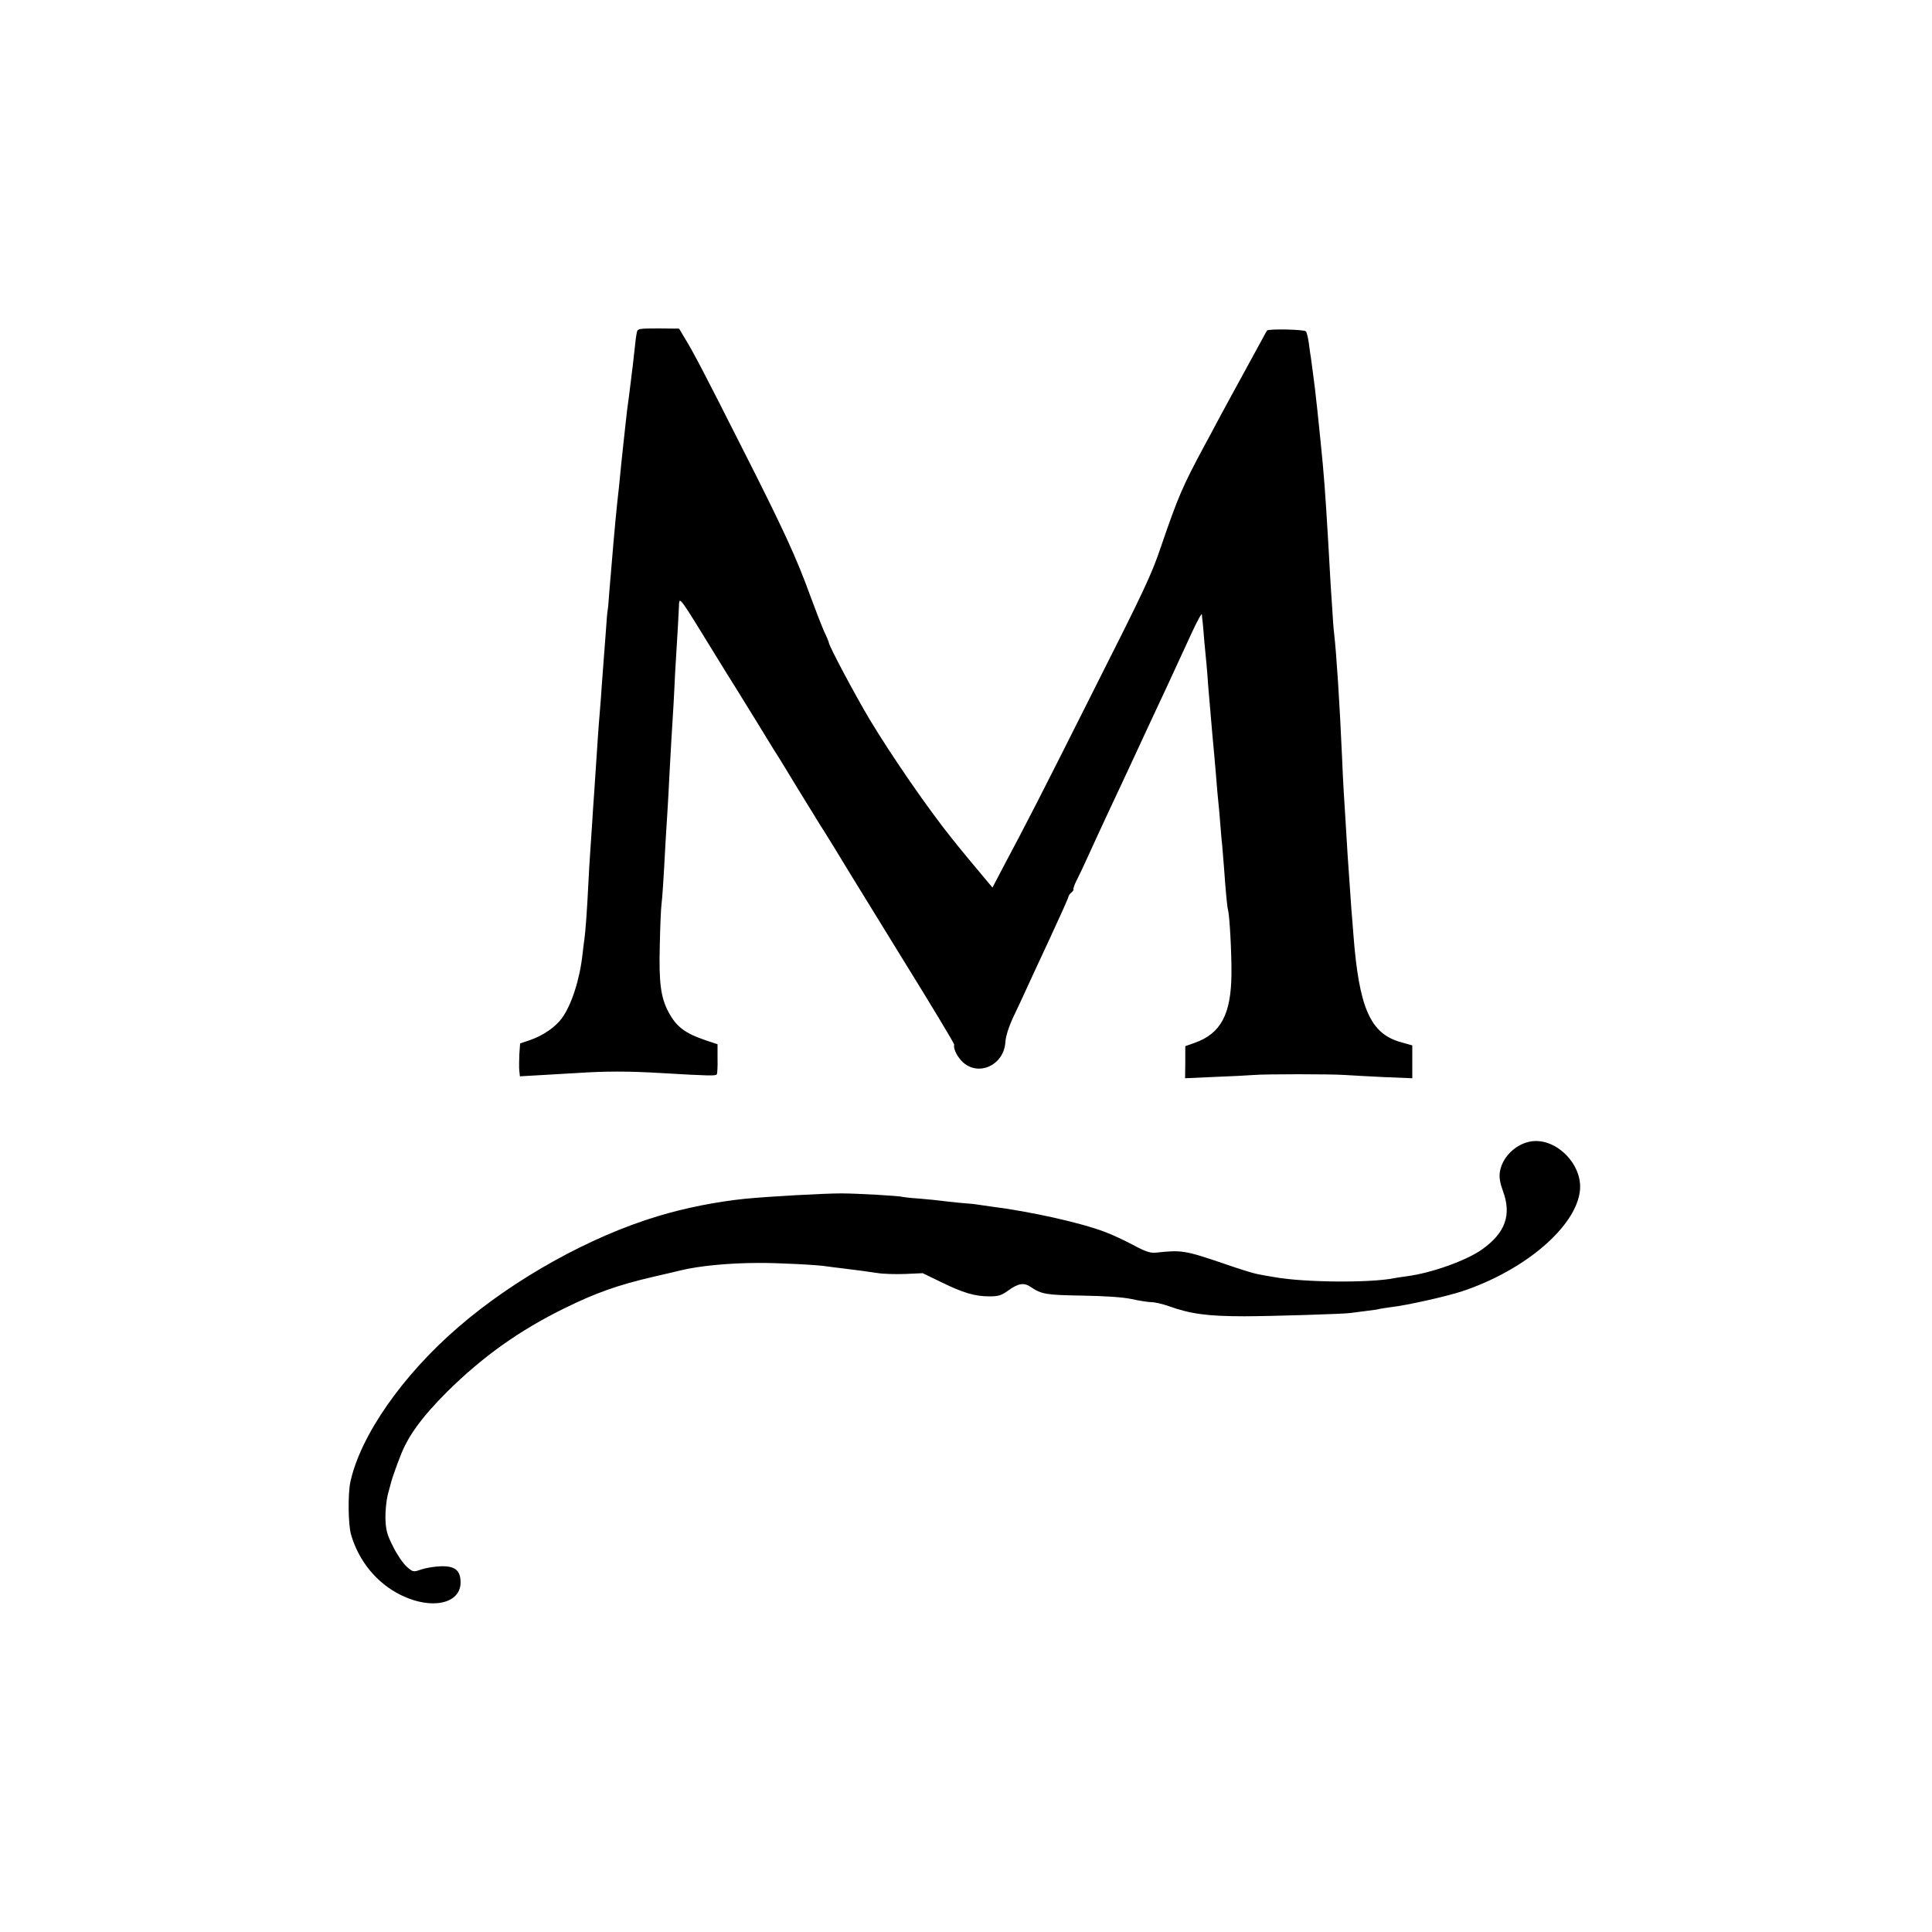
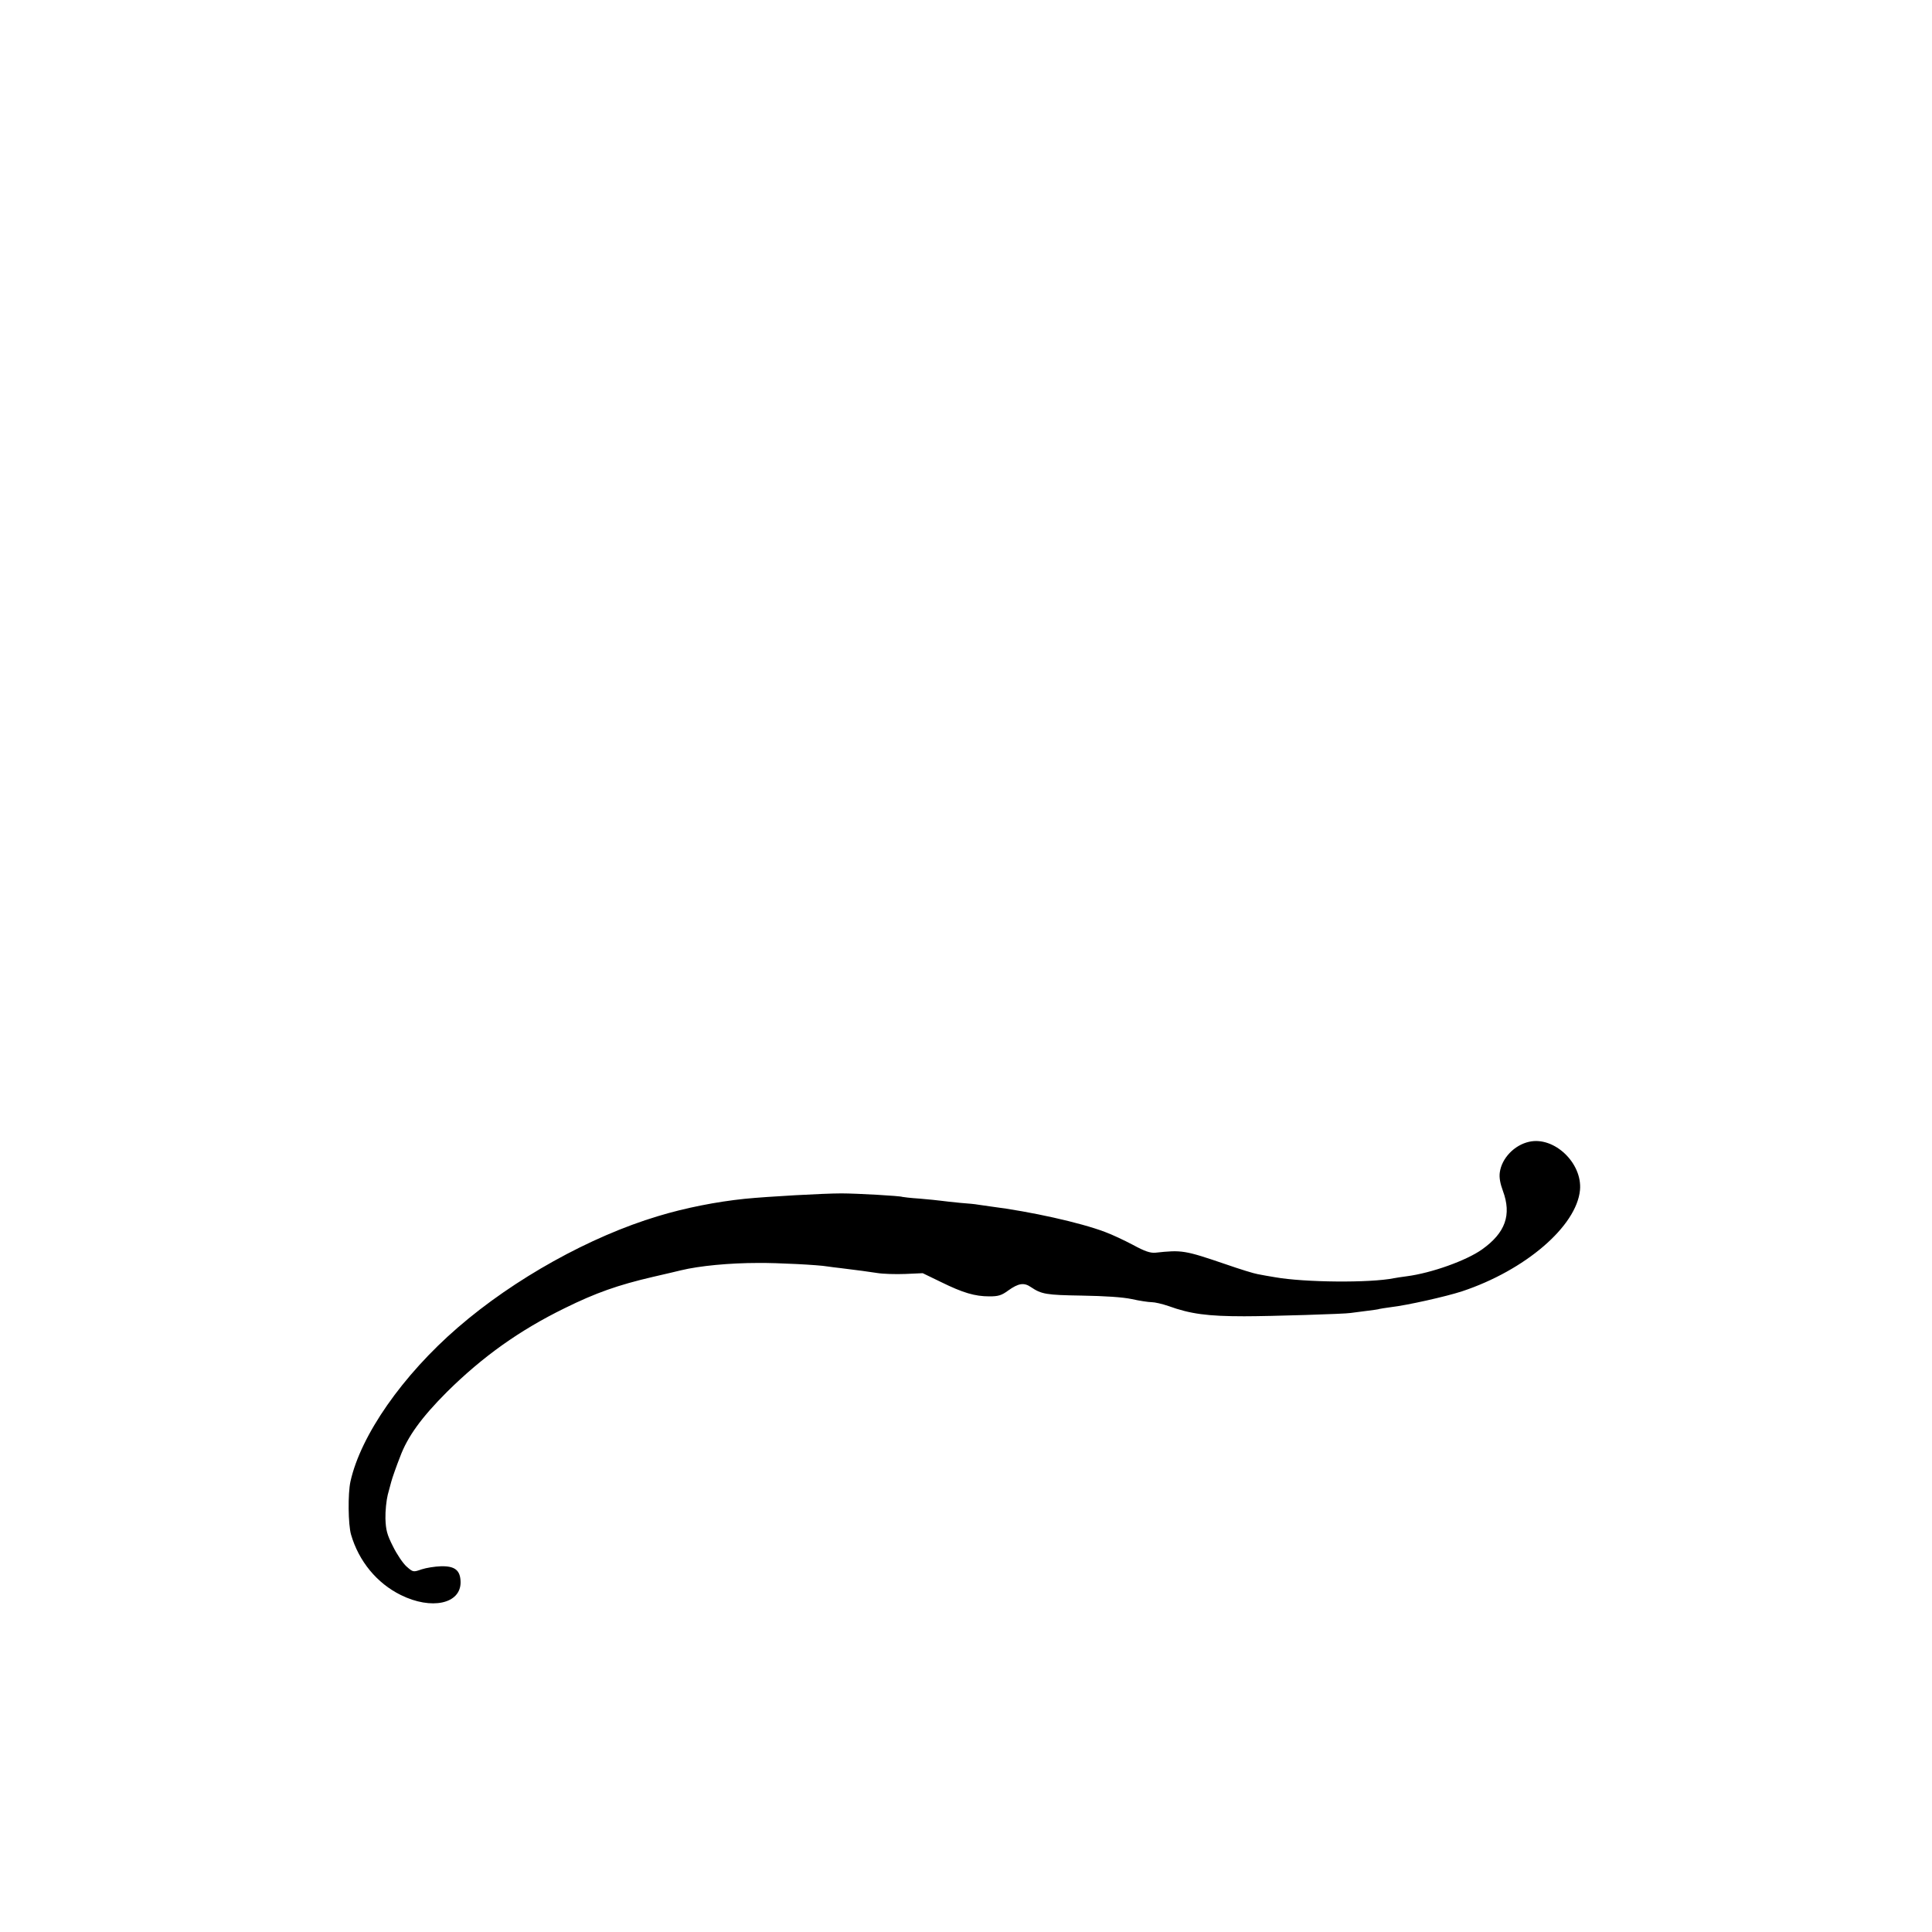
<svg xmlns="http://www.w3.org/2000/svg" version="1.0" width="1000pt" height="1000pt" viewBox="0 0 1000 1000" preserveAspectRatio="xMidYMid meet">
  <g transform="translate(0,1000) scale(0.1,-0.1)" fill="#000000" stroke="none">
-     <path d="M3296 8278 c-3 -13 -8 -50 -11 -83 -4 -33 -8 -73 -10 -90 -2 -16 -7 -52 -10 -80 -3 -27 -8 -63 -10 -80 -2 -16 -7 -50 -10 -75 -15 -138 -23 -206 -30 -277 -7 -75 -15 -152 -20 -193 -8 -71 -28 -299 -41 -460 -3 -47 -7 -92 -9 -100 -2 -8 -6 -62 -10 -120 -4 -58 -9 -123 -11 -145 -2 -22 -6 -76 -9 -120 -3 -44 -7 -105 -10 -135 -3 -30 -7 -89 -10 -130 -5 -73 -11 -166 -20 -300 -3 -36 -7 -103 -10 -150 -3 -47 -8 -114 -10 -150 -3 -36 -7 -112 -10 -170 -6 -127 -15 -246 -20 -280 -2 -14 -7 -50 -10 -80 -14 -129 -57 -262 -106 -329 -34 -48 -101 -93 -170 -116 l-47 -16 -4 -57 c-1 -31 -2 -70 0 -85 l3 -28 87 5 c48 3 141 8 207 12 153 10 266 10 435 0 253 -15 284 -15 290 -7 3 5 5 42 4 83 l0 73 -60 20 c-109 37 -153 70 -194 147 -40 75 -50 151 -45 343 2 99 6 196 9 215 4 32 10 114 21 325 3 44 7 116 10 160 3 44 7 127 10 185 3 58 8 139 10 180 3 41 7 122 11 180 3 58 7 130 8 160 14 228 19 319 20 347 3 59 -10 76 204 -272 30 -49 69 -112 87 -140 17 -27 64 -104 105 -170 40 -66 83 -136 95 -155 13 -19 67 -107 120 -195 54 -88 108 -176 120 -195 20 -30 128 -206 154 -250 5 -8 129 -209 275 -447 147 -237 266 -435 265 -440 -6 -22 17 -66 47 -93 84 -73 212 -10 218 108 2 29 17 76 38 122 20 41 50 106 67 143 17 38 74 160 126 272 52 112 95 208 95 213 0 5 7 15 15 22 9 7 13 15 11 17 -2 3 6 26 19 51 13 26 37 76 53 112 16 36 61 133 99 215 39 83 85 182 103 220 74 160 104 224 137 295 42 89 84 179 204 440 27 58 49 98 50 90 0 -8 2 -26 4 -40 1 -14 6 -61 9 -105 4 -44 9 -96 11 -115 2 -19 6 -71 9 -115 7 -80 12 -140 21 -245 10 -104 14 -155 20 -225 3 -38 7 -90 10 -115 3 -25 7 -74 10 -110 3 -36 7 -92 11 -125 3 -33 7 -82 9 -110 10 -140 17 -211 21 -224 8 -26 19 -217 18 -333 -2 -208 -55 -308 -191 -356 l-48 -17 0 -83 -1 -83 156 7 c85 3 175 8 200 10 59 5 399 5 470 0 30 -2 121 -7 203 -11 l147 -6 0 85 0 85 -60 17 c-158 44 -216 178 -245 559 -3 44 -8 100 -10 125 -3 40 -7 102 -20 288 -2 29 -6 103 -10 165 -4 62 -8 135 -10 162 -2 28 -6 111 -9 185 -12 268 -28 522 -41 635 -3 22 -7 83 -10 135 -4 52 -8 122 -10 155 -2 33 -6 105 -9 160 -18 304 -23 364 -41 543 -15 147 -17 167 -29 272 -6 49 -19 145 -21 160 -2 8 -6 40 -10 70 -4 30 -11 60 -16 65 -8 10 -195 14 -201 4 -2 -2 -10 -17 -19 -34 -9 -16 -55 -100 -101 -185 -47 -85 -104 -191 -128 -235 -23 -44 -57 -107 -75 -140 -114 -212 -137 -265 -226 -525 -49 -145 -80 -212 -369 -784 -255 -508 -324 -642 -448 -875 l-55 -105 -21 25 c-68 81 -144 172 -189 229 -122 152 -310 424 -425 615 -77 129 -212 383 -212 399 0 3 -11 30 -25 59 -13 30 -45 112 -71 183 -71 196 -139 344 -347 754 -210 416 -255 501 -301 577 l-31 52 -107 1 c-104 0 -108 -1 -112 -22z" />
    <path d="M7914 4090 c-76 -17 -141 -85 -151 -158 -4 -27 2 -58 16 -96 46 -124 13 -217 -108 -303 -80 -57 -260 -122 -390 -139 -25 -3 -55 -8 -66 -10 -124 -25 -462 -22 -615 5 -30 5 -71 12 -90 16 -19 3 -93 26 -165 51 -214 73 -227 75 -365 60 -27 -2 -54 7 -115 40 -45 24 -111 55 -147 68 -127 48 -383 105 -588 131 -30 4 -62 9 -70 10 -8 2 -49 6 -90 9 -41 4 -86 9 -100 11 -14 2 -63 7 -110 11 -47 3 -87 8 -90 9 -8 5 -236 18 -315 18 -92 0 -380 -16 -500 -28 -146 -15 -309 -47 -450 -90 -350 -105 -744 -324 -1035 -576 -286 -247 -503 -558 -556 -797 -14 -63 -12 -224 3 -275 40 -138 134 -252 258 -313 158 -78 310 -46 309 67 -1 61 -29 84 -102 82 -31 -1 -76 -8 -100 -16 -43 -15 -44 -15 -78 15 -18 16 -50 63 -70 104 -31 61 -37 85 -39 144 -1 39 5 95 12 123 8 29 16 59 18 67 2 8 10 33 18 55 8 22 20 56 28 75 38 103 110 203 243 336 184 182 374 318 609 433 160 79 276 120 457 162 69 16 134 31 145 34 95 23 250 38 400 38 97 1 312 -10 357 -18 13 -2 44 -6 71 -9 98 -12 134 -17 187 -25 30 -5 96 -7 146 -5 l90 4 95 -46 c112 -55 174 -74 250 -74 46 0 63 5 97 30 53 38 82 43 118 18 55 -37 79 -41 264 -44 120 -2 211 -8 258 -18 40 -9 87 -16 103 -16 16 0 55 -9 87 -20 113 -41 203 -53 392 -53 134 0 524 12 550 17 14 2 52 7 85 11 32 4 62 8 65 10 3 1 29 5 58 9 86 10 286 55 369 82 328 109 593 337 611 524 13 140 -134 280 -264 250z" />
  </g>
</svg>